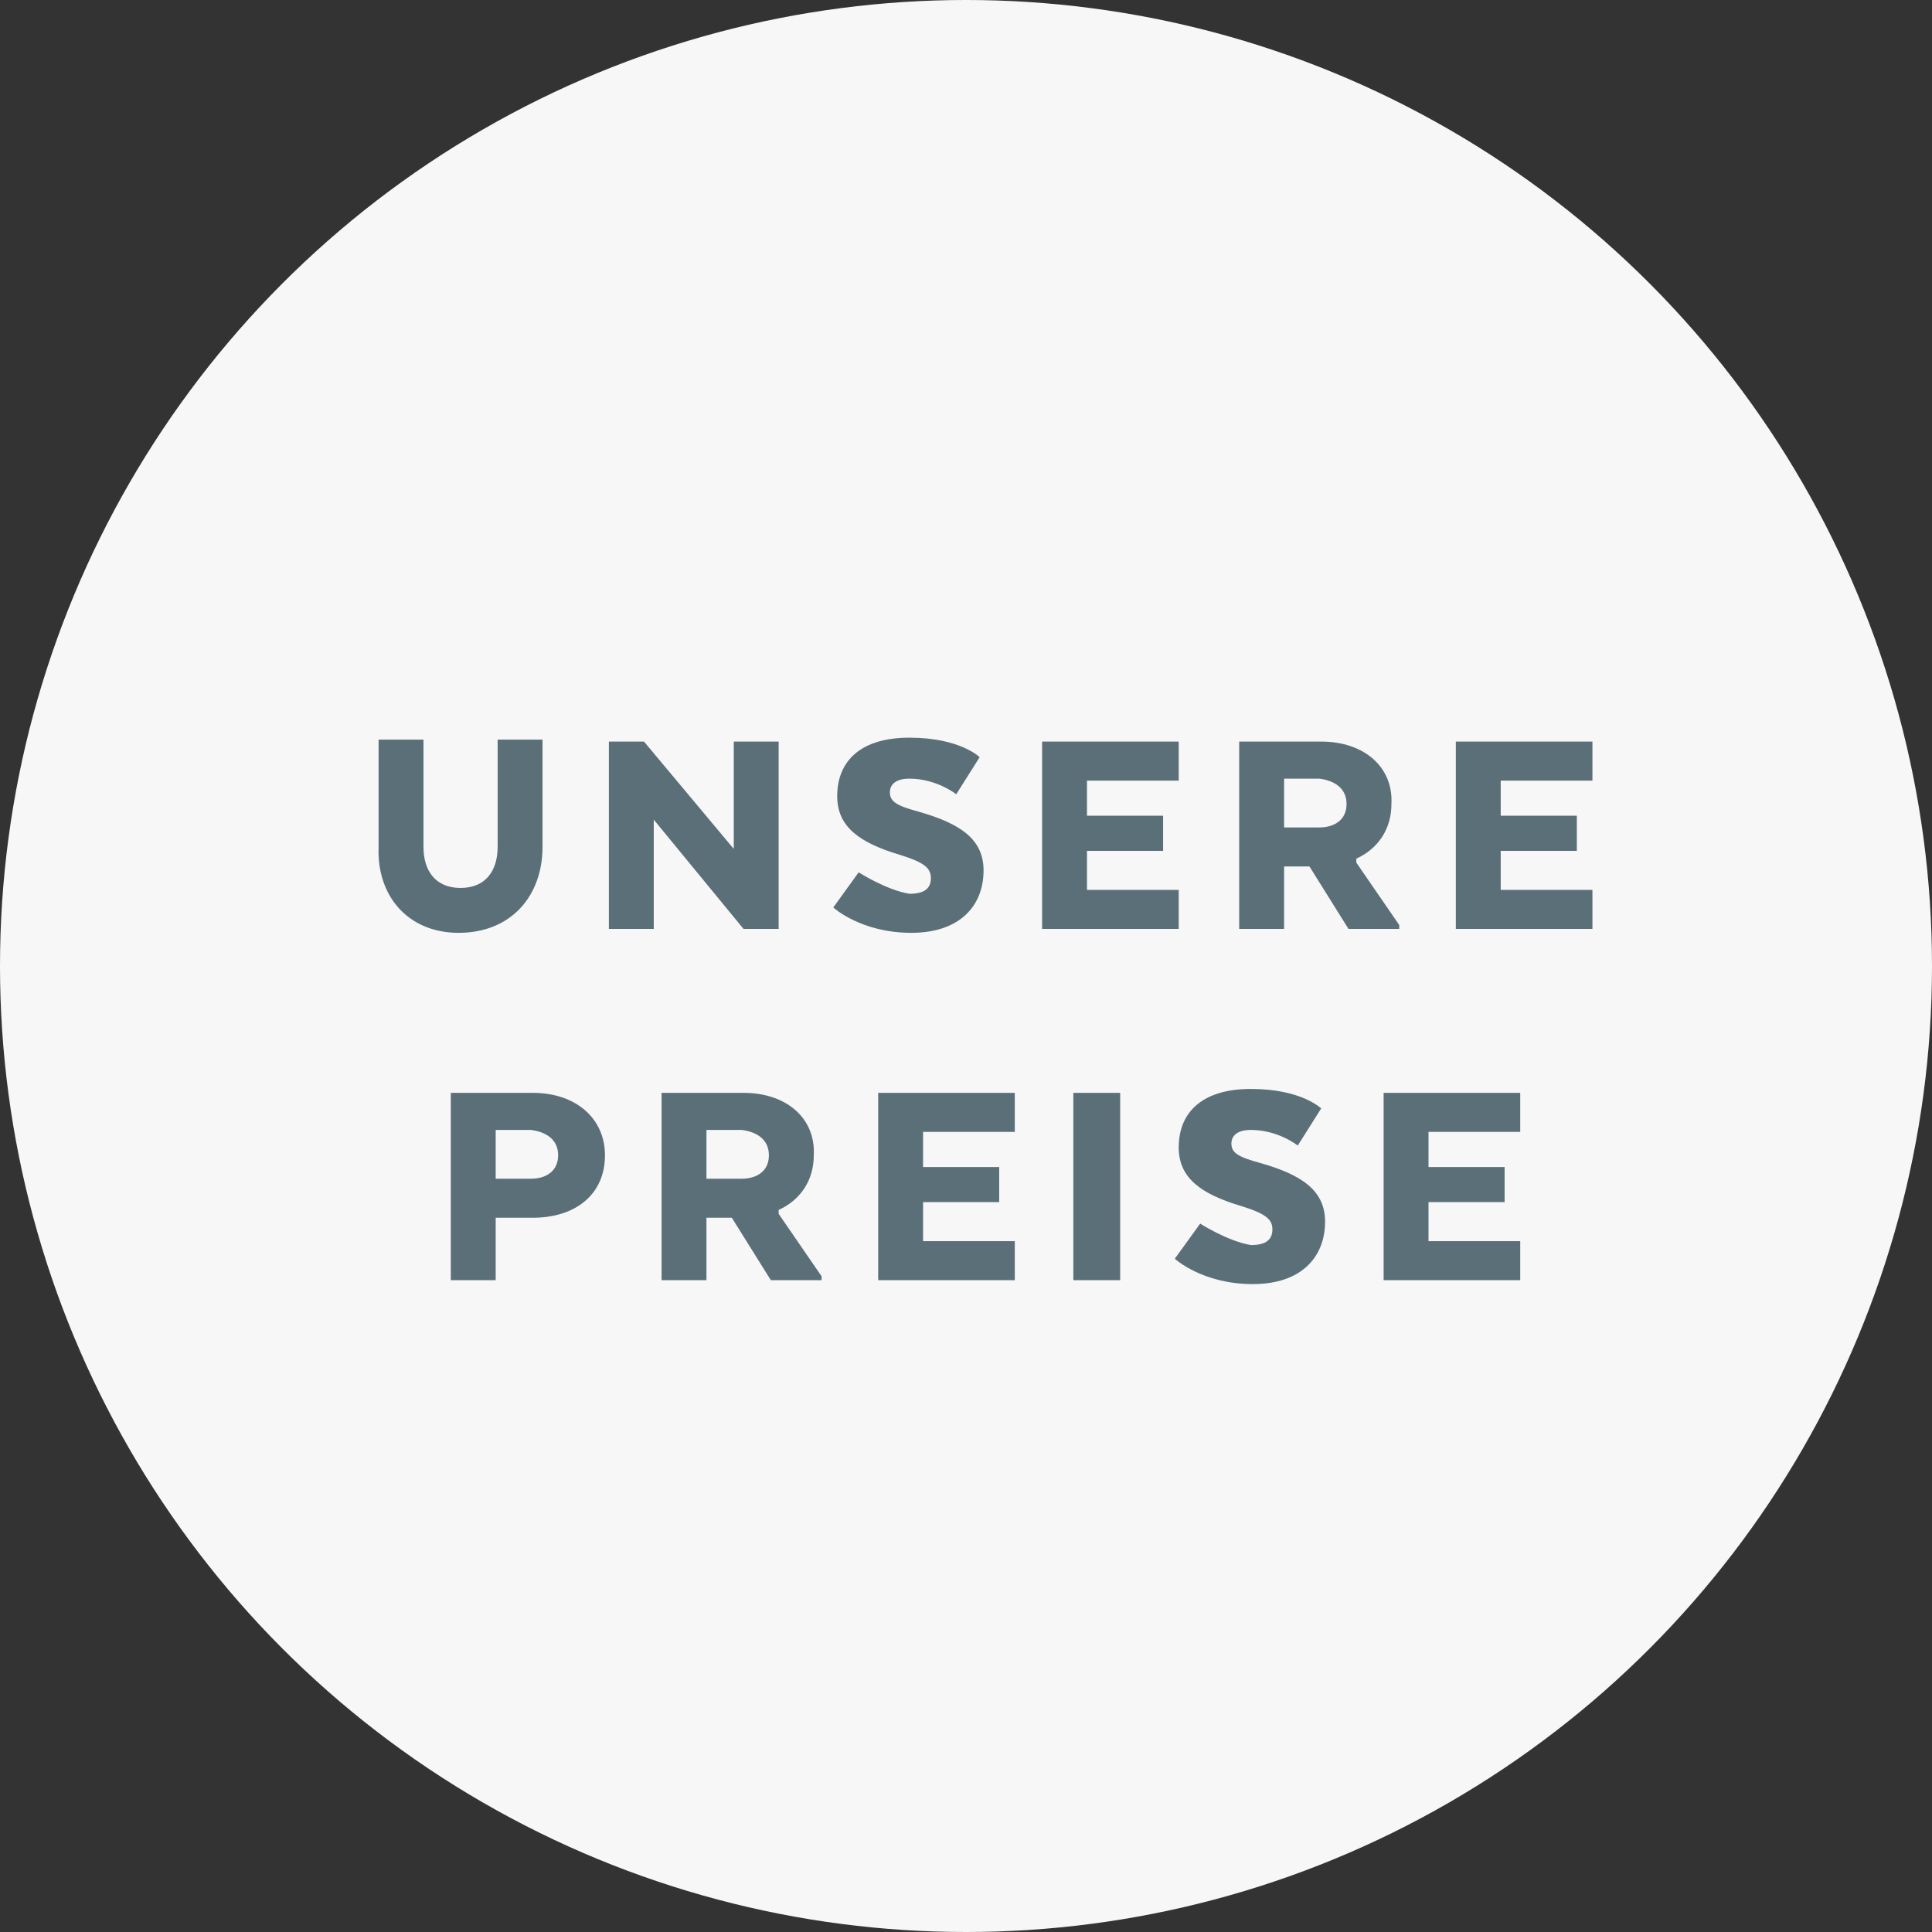
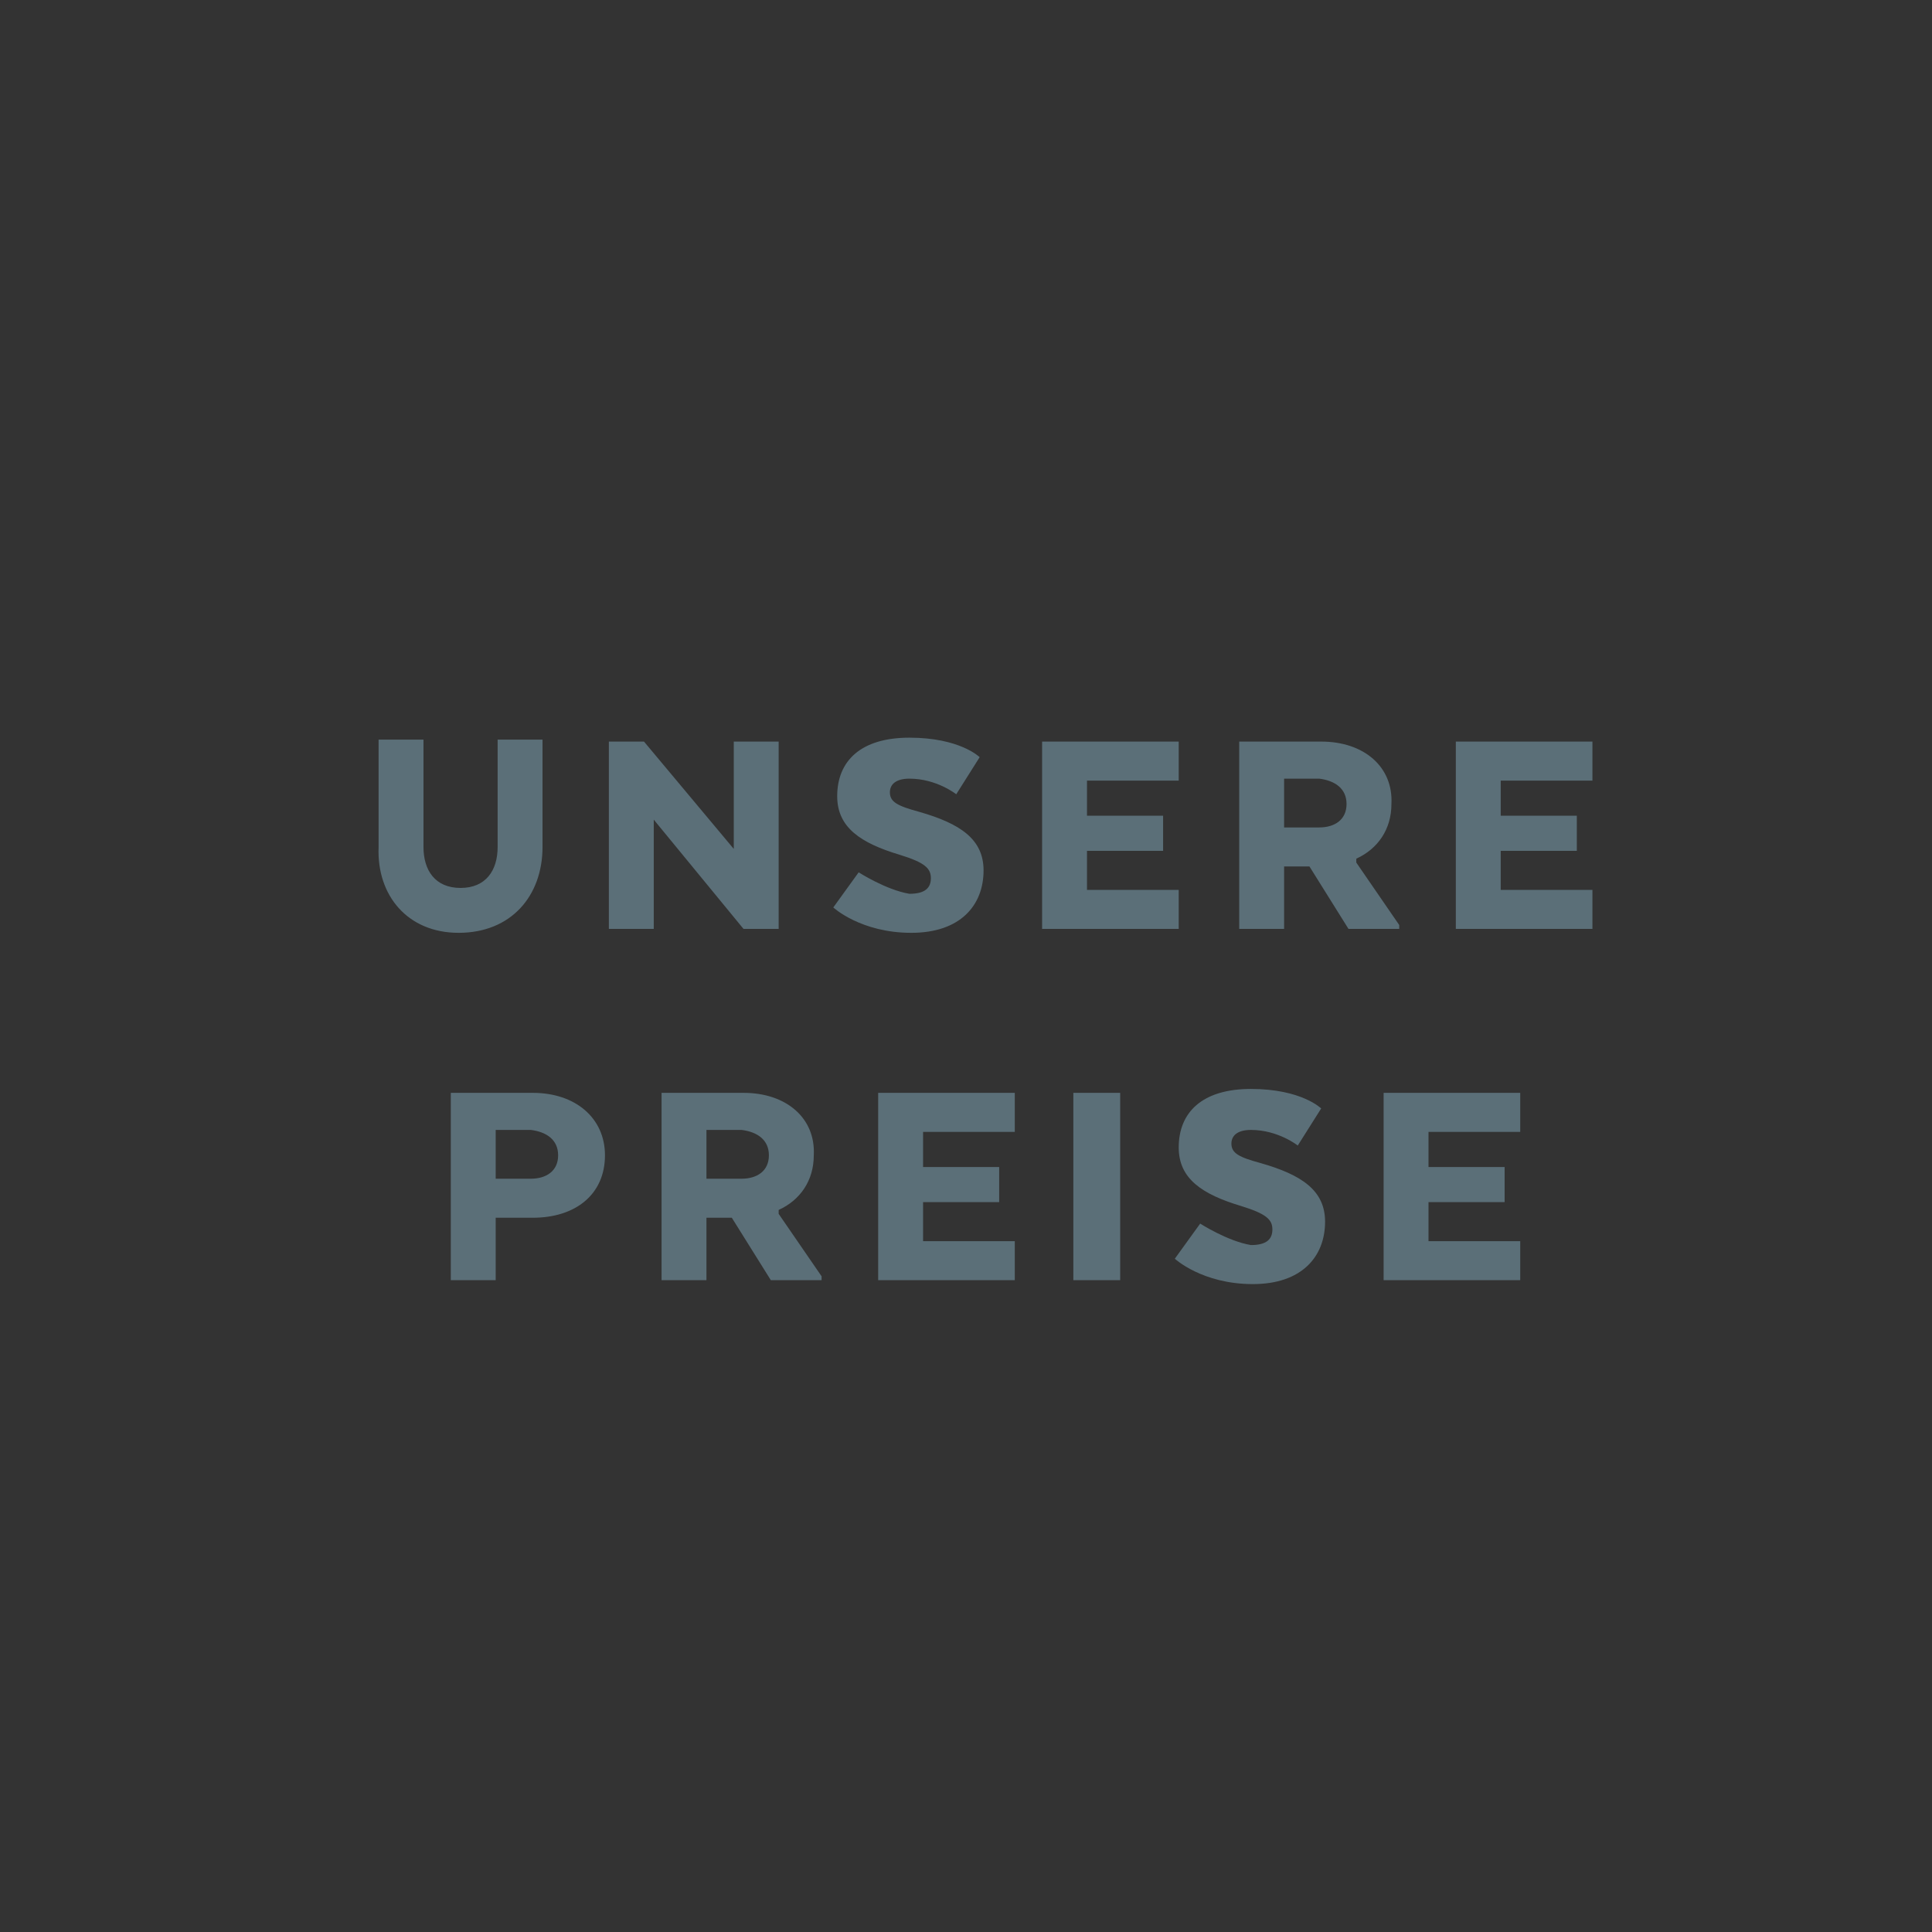
<svg xmlns="http://www.w3.org/2000/svg" width="99px" height="99px" viewBox="0 0 99 99" version="1.1">
  <rect x="0" y="0" width="99" height="99" fill="#333333" stroke="none" />
  <title>price-button-ttz</title>
  <desc>Created with Sketch.</desc>
  <defs />
  <g id="Page-1" stroke="none" stroke-width="1" fill="none" fill-rule="evenodd">
    <g id="price-button-ttz" fill-rule="nonzero">
-       <circle id="Oval_1_" fill="#F7F7F7" cx="49.5" cy="49.5" r="49.5" />
-       <path d="M23.5,47.8 C26.2,47.8 27.8,45.9 27.8,43.4 L27.8,37.9 L25.5,37.9 L25.5,43.4 C25.5,44.6 24.9,45.5 23.6,45.5 C22.3,45.5 21.7,44.6 21.7,43.4 L21.7,37.9 L19.4,37.9 L19.4,43.4 C19.3,45.9 20.9,47.8 23.5,47.8 Z M39.9,47.6 L39.9,38 L37.6,38 L37.6,43.5 L33,38 L31.2,38 L31.2,47.6 L33.5,47.6 L33.5,42 L38.1,47.6 L39.9,47.6 Z M44,44.7 L42.7,46.5 C42.7,46.5 44.1,47.8 46.7,47.8 C49.2,47.8 50.4,46.4 50.4,44.6 C50.4,43 49.2,42.2 47.1,41.6 C46,41.3 45.6,41.1 45.6,40.6 C45.6,40.2 45.9,39.9 46.6,39.9 C48,39.9 49,40.7 49,40.7 L50.2,38.8 C50.2,38.8 49.2,37.8 46.6,37.8 C44.1,37.8 42.9,39 42.9,40.8 C42.9,42.4 44.1,43.2 46.1,43.8 C47.4,44.2 47.7,44.5 47.7,45 C47.7,45.5 47.4,45.8 46.6,45.8 C45.4,45.6 44,44.7 44,44.7 Z M59.6,43.6 L59.6,41.8 L55.7,41.8 L55.7,40 L60.4,40 L60.4,38 L53.4,38 L53.4,47.6 L60.4,47.6 L60.4,45.6 L55.7,45.6 L55.7,43.6 L59.6,43.6 Z M67.7,38 L63.5,38 L63.5,47.6 L65.8,47.6 L65.8,44.4 L67.1,44.4 L69.1,47.6 L71.7,47.6 L71.7,47.4 L69.5,44.2 L69.5,44 C70.6,43.5 71.3,42.5 71.3,41.2 C71.4,39.3 69.9,38 67.7,38 Z M69,41.2 C69,42 68.4,42.4 67.6,42.4 L65.8,42.4 L65.8,39.9 L67.6,39.9 C68.4,40 69,40.4 69,41.2 Z M80.8,43.6 L80.8,41.8 L76.9,41.8 L76.9,40 L81.6,40 L81.6,38 L74.6,38 L74.6,47.6 L81.6,47.6 L81.6,45.6 L76.9,45.6 L76.9,43.6 L80.8,43.6 Z M27.3,56 L23.1,56 L23.1,65.6 L25.4,65.6 L25.4,62.4 L27.3,62.4 C29.5,62.4 31,61.2 31,59.2 C31,57.3 29.5,56 27.3,56 Z M28.6,59.2 C28.6,60 28,60.4 27.2,60.4 L25.4,60.4 L25.4,57.9 L27.2,57.9 C28,58 28.6,58.4 28.6,59.2 Z M38.1,56 L33.9,56 L33.9,65.6 L36.2,65.6 L36.2,62.4 L37.5,62.4 L39.5,65.6 L42.1,65.6 L42.1,65.4 L39.9,62.2 L39.9,62 C41,61.5 41.7,60.5 41.7,59.2 C41.8,57.3 40.3,56 38.1,56 Z M39.4,59.2 C39.4,60 38.8,60.4 38,60.4 L36.2,60.4 L36.2,57.9 L38,57.9 C38.8,58 39.4,58.4 39.4,59.2 Z M51.2,61.6 L51.2,59.8 L47.3,59.8 L47.3,58 L52,58 L52,56 L45,56 L45,65.6 L52,65.6 L52,63.6 L47.3,63.6 L47.3,61.6 L51.2,61.6 Z M57.4,65.6 L57.4,56 L55,56 L55,65.6 L57.4,65.6 Z M61.5,62.7 L60.2,64.5 C60.2,64.5 61.6,65.8 64.2,65.8 C66.7,65.8 67.9,64.4 67.9,62.6 C67.9,61 66.7,60.2 64.6,59.6 C63.5,59.3 63.1,59.1 63.1,58.6 C63.1,58.2 63.4,57.9 64.1,57.9 C65.5,57.9 66.5,58.7 66.5,58.7 L67.7,56.8 C67.7,56.8 66.7,55.8 64.1,55.8 C61.6,55.8 60.4,57 60.4,58.8 C60.4,60.4 61.6,61.2 63.6,61.8 C64.9,62.2 65.2,62.5 65.2,63 C65.2,63.5 64.9,63.8 64.1,63.8 C62.9,63.6 61.5,62.7 61.5,62.7 Z M77.1,61.6 L77.1,59.8 L73.2,59.8 L73.2,58 L77.9,58 L77.9,56 L70.9,56 L70.9,65.6 L77.9,65.6 L77.9,63.6 L73.2,63.6 L73.2,61.6 L77.1,61.6 Z" id="UNSERE-PREISE_1_" fill="#5B6F78" />
+       <path d="M23.5,47.8 C26.2,47.8 27.8,45.9 27.8,43.4 L27.8,37.9 L25.5,37.9 L25.5,43.4 C25.5,44.6 24.9,45.5 23.6,45.5 C22.3,45.5 21.7,44.6 21.7,43.4 L21.7,37.9 L19.4,37.9 L19.4,43.4 C19.3,45.9 20.9,47.8 23.5,47.8 Z M39.9,47.6 L39.9,38 L37.6,38 L37.6,43.5 L33,38 L31.2,38 L31.2,47.6 L33.5,47.6 L33.5,42 L38.1,47.6 L39.9,47.6 Z M44,44.7 L42.7,46.5 C42.7,46.5 44.1,47.8 46.7,47.8 C49.2,47.8 50.4,46.4 50.4,44.6 C50.4,43 49.2,42.2 47.1,41.6 C46,41.3 45.6,41.1 45.6,40.6 C45.6,40.2 45.9,39.9 46.6,39.9 C48,39.9 49,40.7 49,40.7 L50.2,38.8 C50.2,38.8 49.2,37.8 46.6,37.8 C44.1,37.8 42.9,39 42.9,40.8 C42.9,42.4 44.1,43.2 46.1,43.8 C47.4,44.2 47.7,44.5 47.7,45 C47.7,45.5 47.4,45.8 46.6,45.8 C45.4,45.6 44,44.7 44,44.7 Z M59.6,43.6 L59.6,41.8 L55.7,41.8 L55.7,40 L60.4,40 L60.4,38 L53.4,38 L53.4,47.6 L60.4,47.6 L60.4,45.6 L55.7,45.6 L55.7,43.6 L59.6,43.6 Z M67.7,38 L63.5,38 L63.5,47.6 L65.8,47.6 L65.8,44.4 L67.1,44.4 L69.1,47.6 L71.7,47.6 L71.7,47.4 L69.5,44.2 L69.5,44 C70.6,43.5 71.3,42.5 71.3,41.2 C71.4,39.3 69.9,38 67.7,38 Z M69,41.2 C69,42 68.4,42.4 67.6,42.4 L65.8,42.4 L65.8,39.9 L67.6,39.9 C68.4,40 69,40.4 69,41.2 Z M80.8,43.6 L80.8,41.8 L76.9,41.8 L76.9,40 L81.6,40 L81.6,38 L74.6,38 L74.6,47.6 L81.6,47.6 L81.6,45.6 L76.9,45.6 L76.9,43.6 L80.8,43.6 Z M27.3,56 L23.1,56 L23.1,65.6 L25.4,65.6 L25.4,62.4 L27.3,62.4 C29.5,62.4 31,61.2 31,59.2 C31,57.3 29.5,56 27.3,56 Z M28.6,59.2 C28.6,60 28,60.4 27.2,60.4 L25.4,60.4 L25.4,57.9 L27.2,57.9 C28,58 28.6,58.4 28.6,59.2 Z M38.1,56 L33.9,56 L33.9,65.6 L36.2,65.6 L36.2,62.4 L37.5,62.4 L39.5,65.6 L42.1,65.6 L42.1,65.4 L39.9,62.2 L39.9,62 C41,61.5 41.7,60.5 41.7,59.2 C41.8,57.3 40.3,56 38.1,56 Z M39.4,59.2 C39.4,60 38.8,60.4 38,60.4 L36.2,60.4 L36.2,57.9 L38,57.9 C38.8,58 39.4,58.4 39.4,59.2 Z M51.2,61.6 L51.2,59.8 L47.3,59.8 L47.3,58 L52,58 L52,56 L45,56 L45,65.6 L52,65.6 L52,63.6 L47.3,63.6 L47.3,61.6 L51.2,61.6 Z M57.4,65.6 L57.4,56 L55,56 L55,65.6 L57.4,65.6 Z M61.5,62.7 L60.2,64.5 C60.2,64.5 61.6,65.8 64.2,65.8 C66.7,65.8 67.9,64.4 67.9,62.6 C67.9,61 66.7,60.2 64.6,59.6 C63.5,59.3 63.1,59.1 63.1,58.6 C63.1,58.2 63.4,57.9 64.1,57.9 C65.5,57.9 66.5,58.7 66.5,58.7 L67.7,56.8 C67.7,56.8 66.7,55.8 64.1,55.8 C61.6,55.8 60.4,57 60.4,58.8 C60.4,60.4 61.6,61.2 63.6,61.8 C64.9,62.2 65.2,62.5 65.2,63 C65.2,63.5 64.9,63.8 64.1,63.8 C62.9,63.6 61.5,62.7 61.5,62.7 Z M77.1,61.6 L77.1,59.8 L73.2,59.8 L73.2,58 L77.9,58 L77.9,56 L70.9,56 L70.9,65.6 L77.9,65.6 L77.9,63.6 L73.2,63.6 L73.2,61.6 L77.1,61.6 " id="UNSERE-PREISE_1_" fill="#5B6F78" />
    </g>
  </g>
</svg>